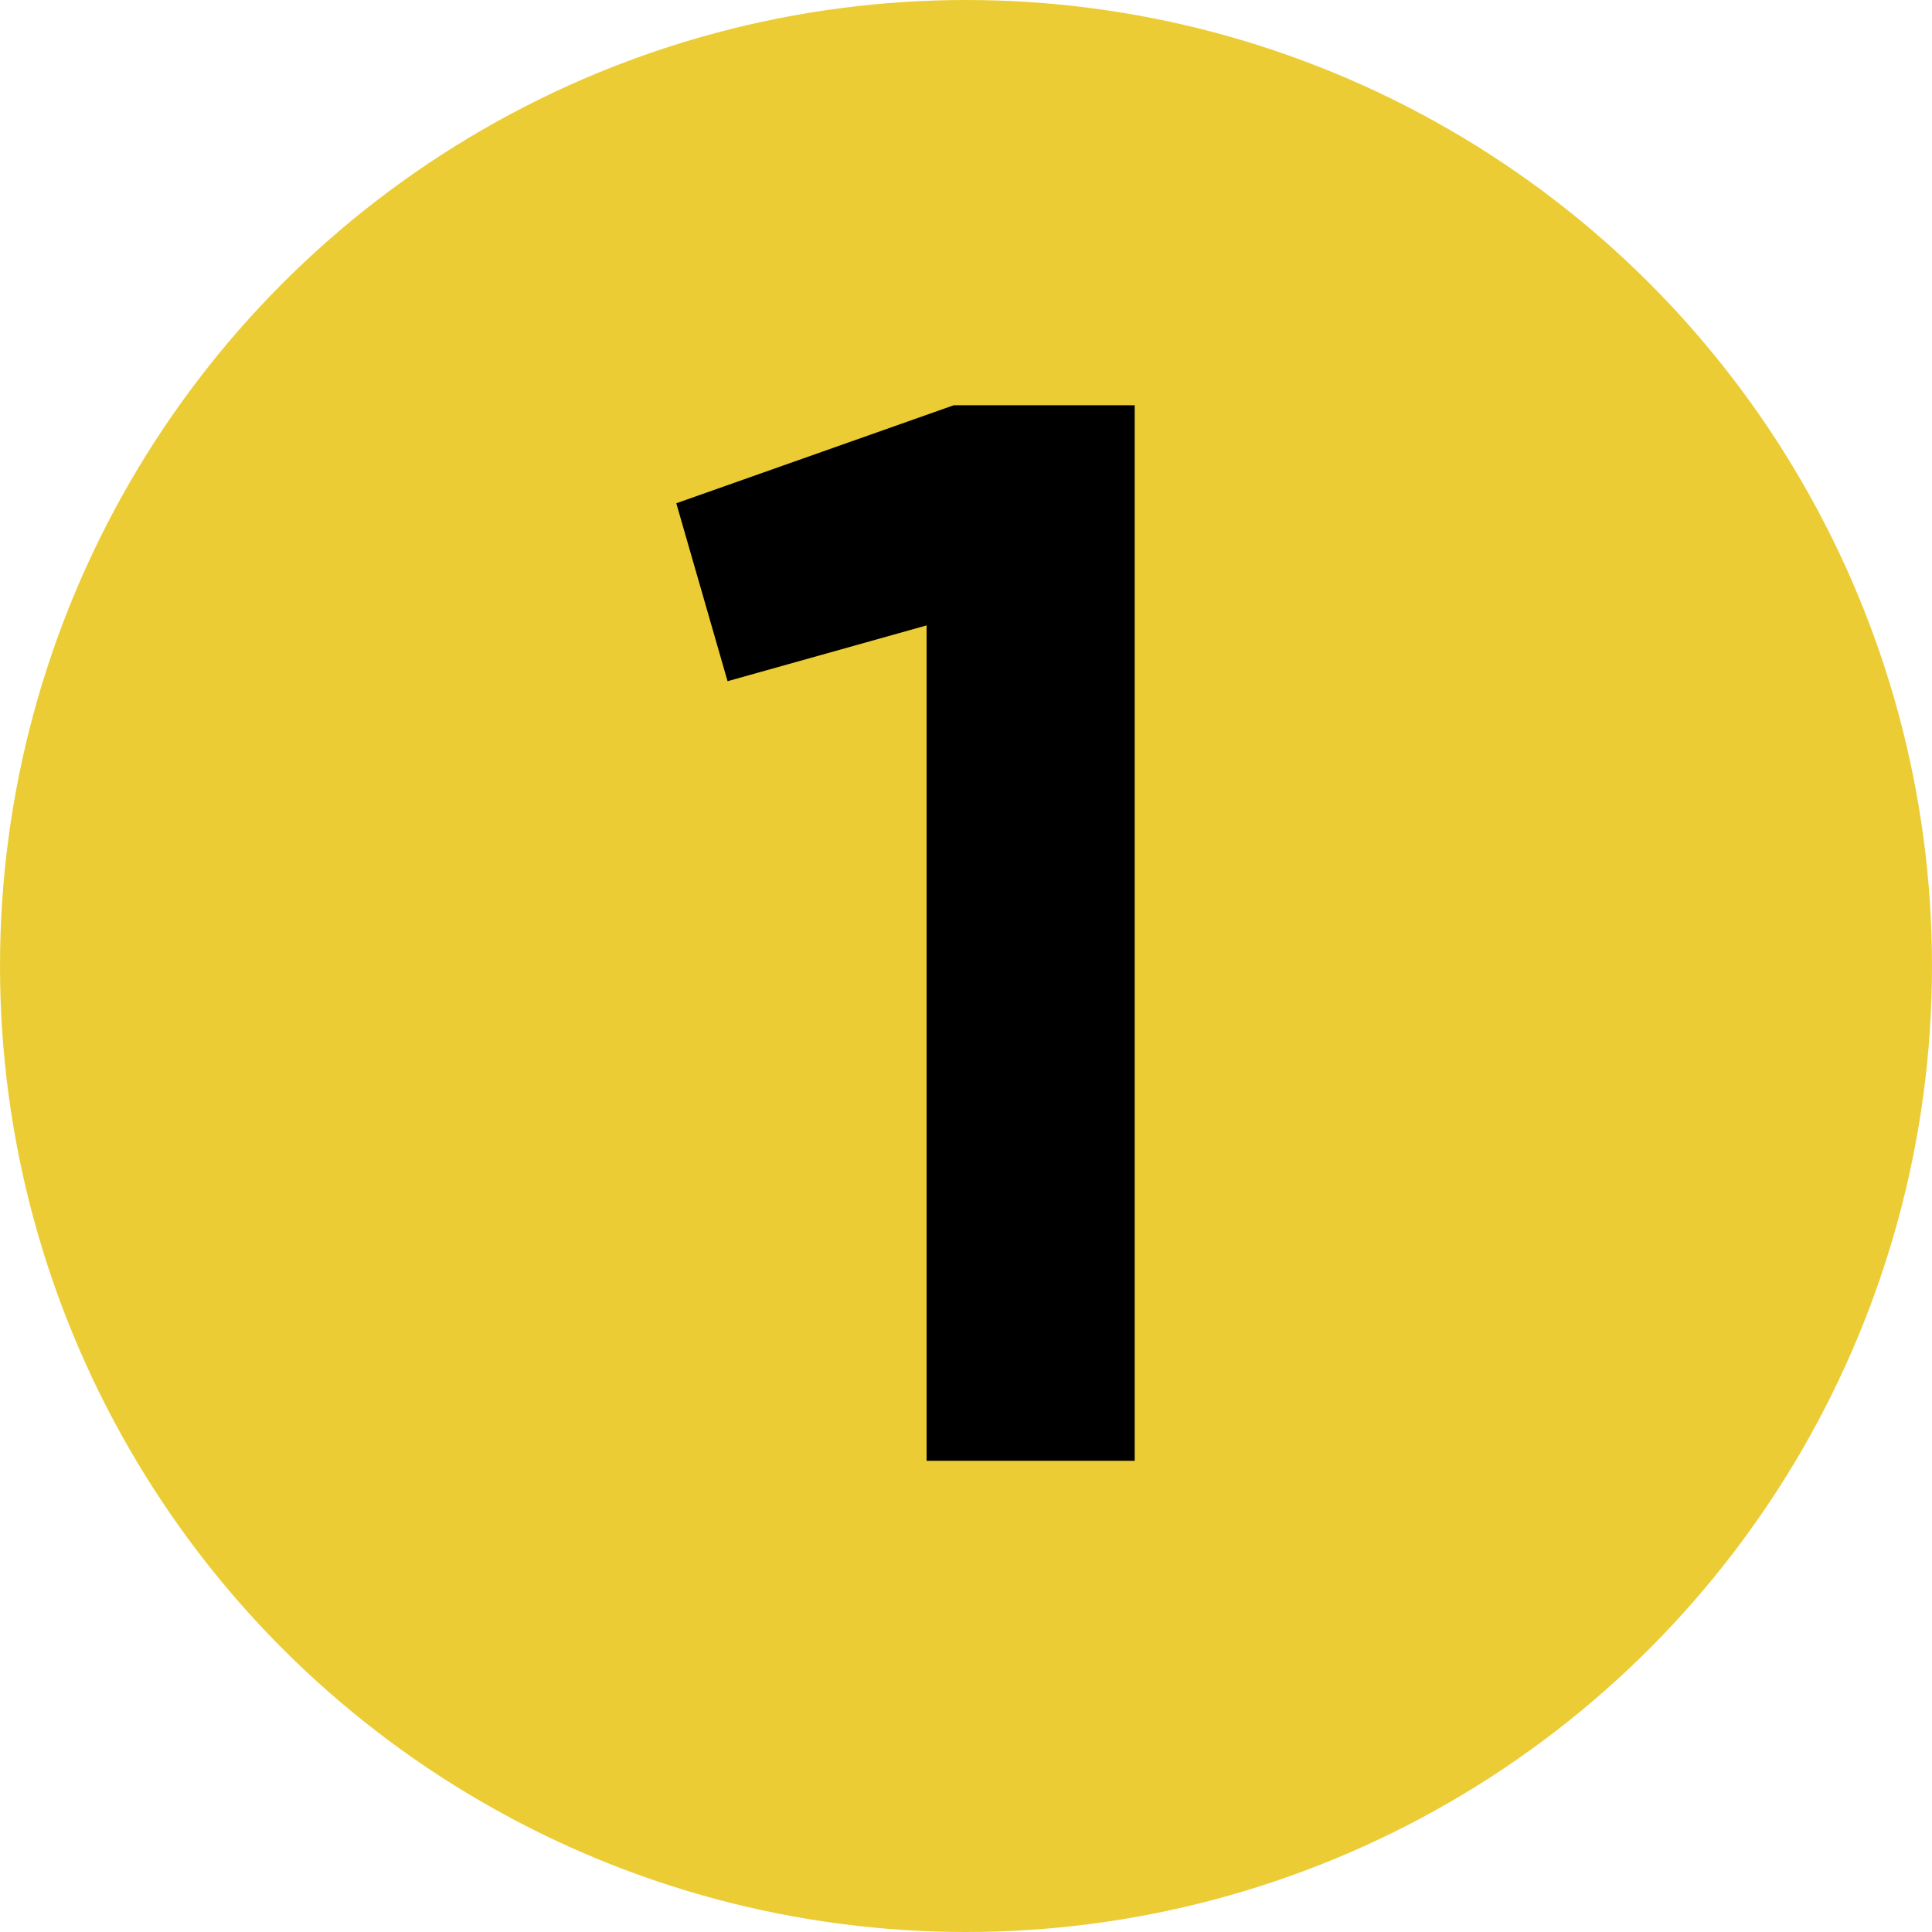
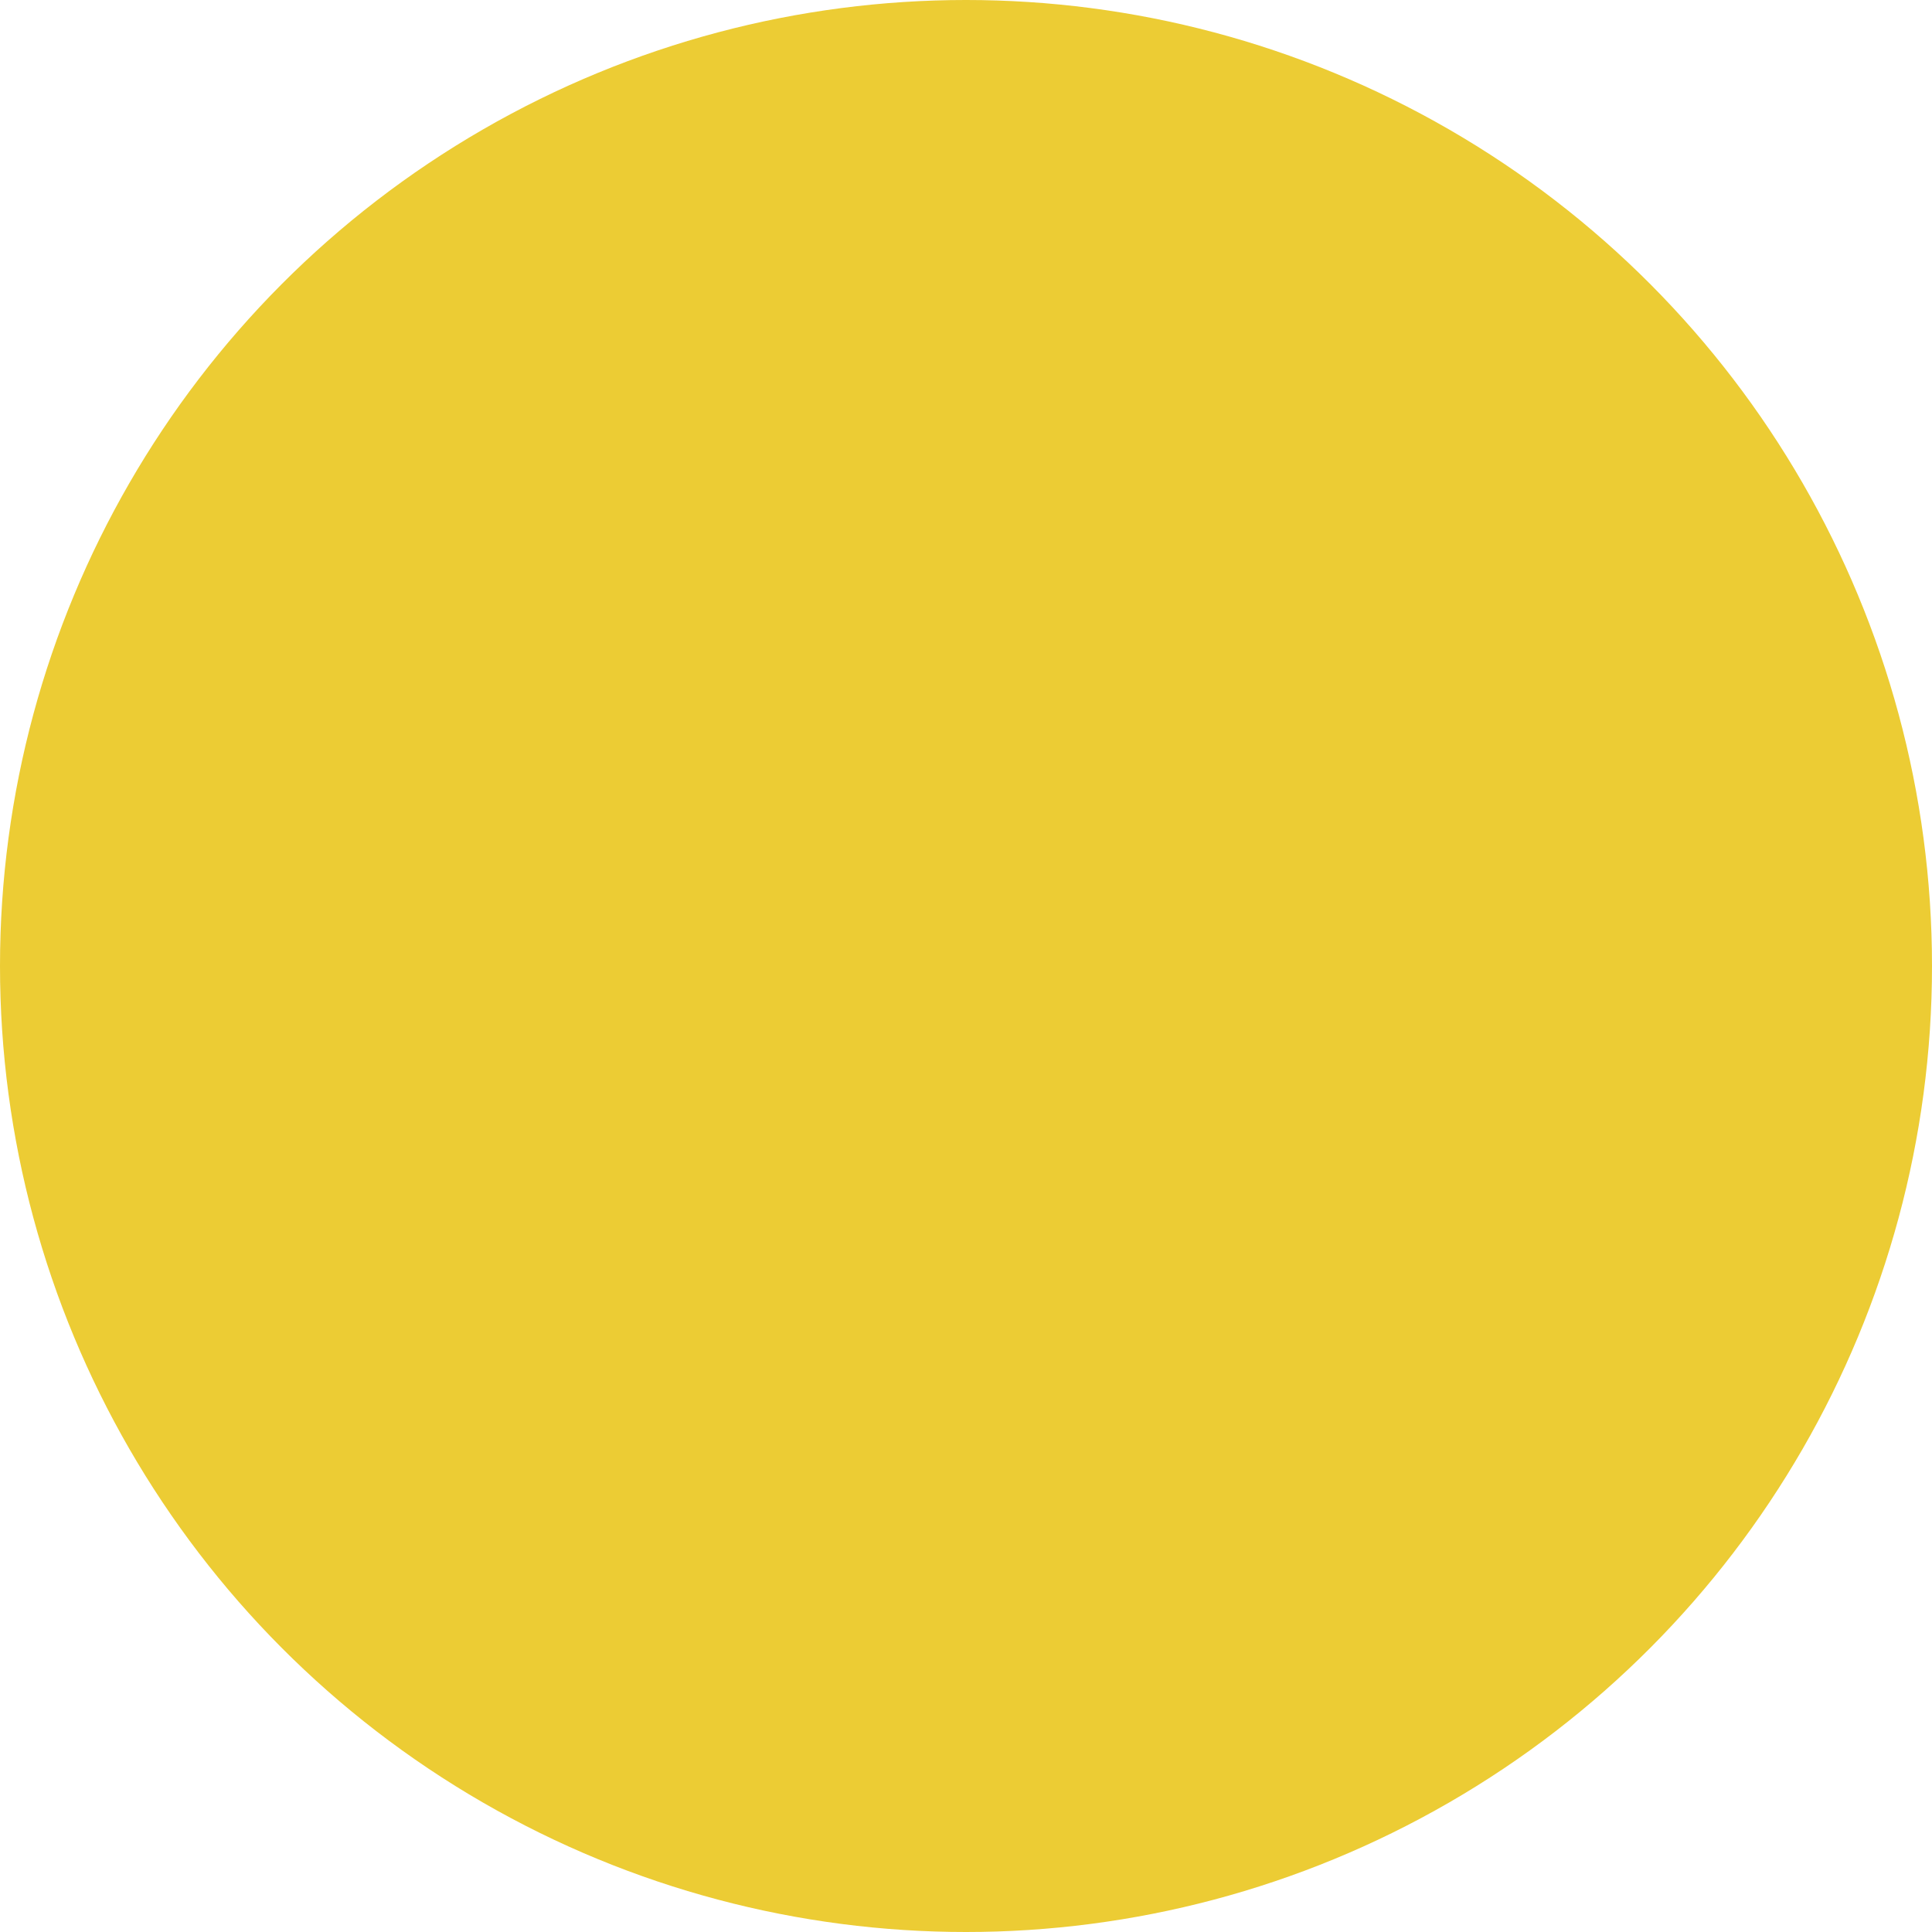
<svg xmlns="http://www.w3.org/2000/svg" width="41" height="41" viewBox="0 0 41 41" fill="none">
  <circle cx="20.5" cy="20.5" r="20.5" fill="#ECCC34" />
-   <path d="M20.24 8.6H24.08V31H19.664V13.272L15.44 14.456L14.352 10.68L20.24 8.6Z" fill="black" />
</svg>